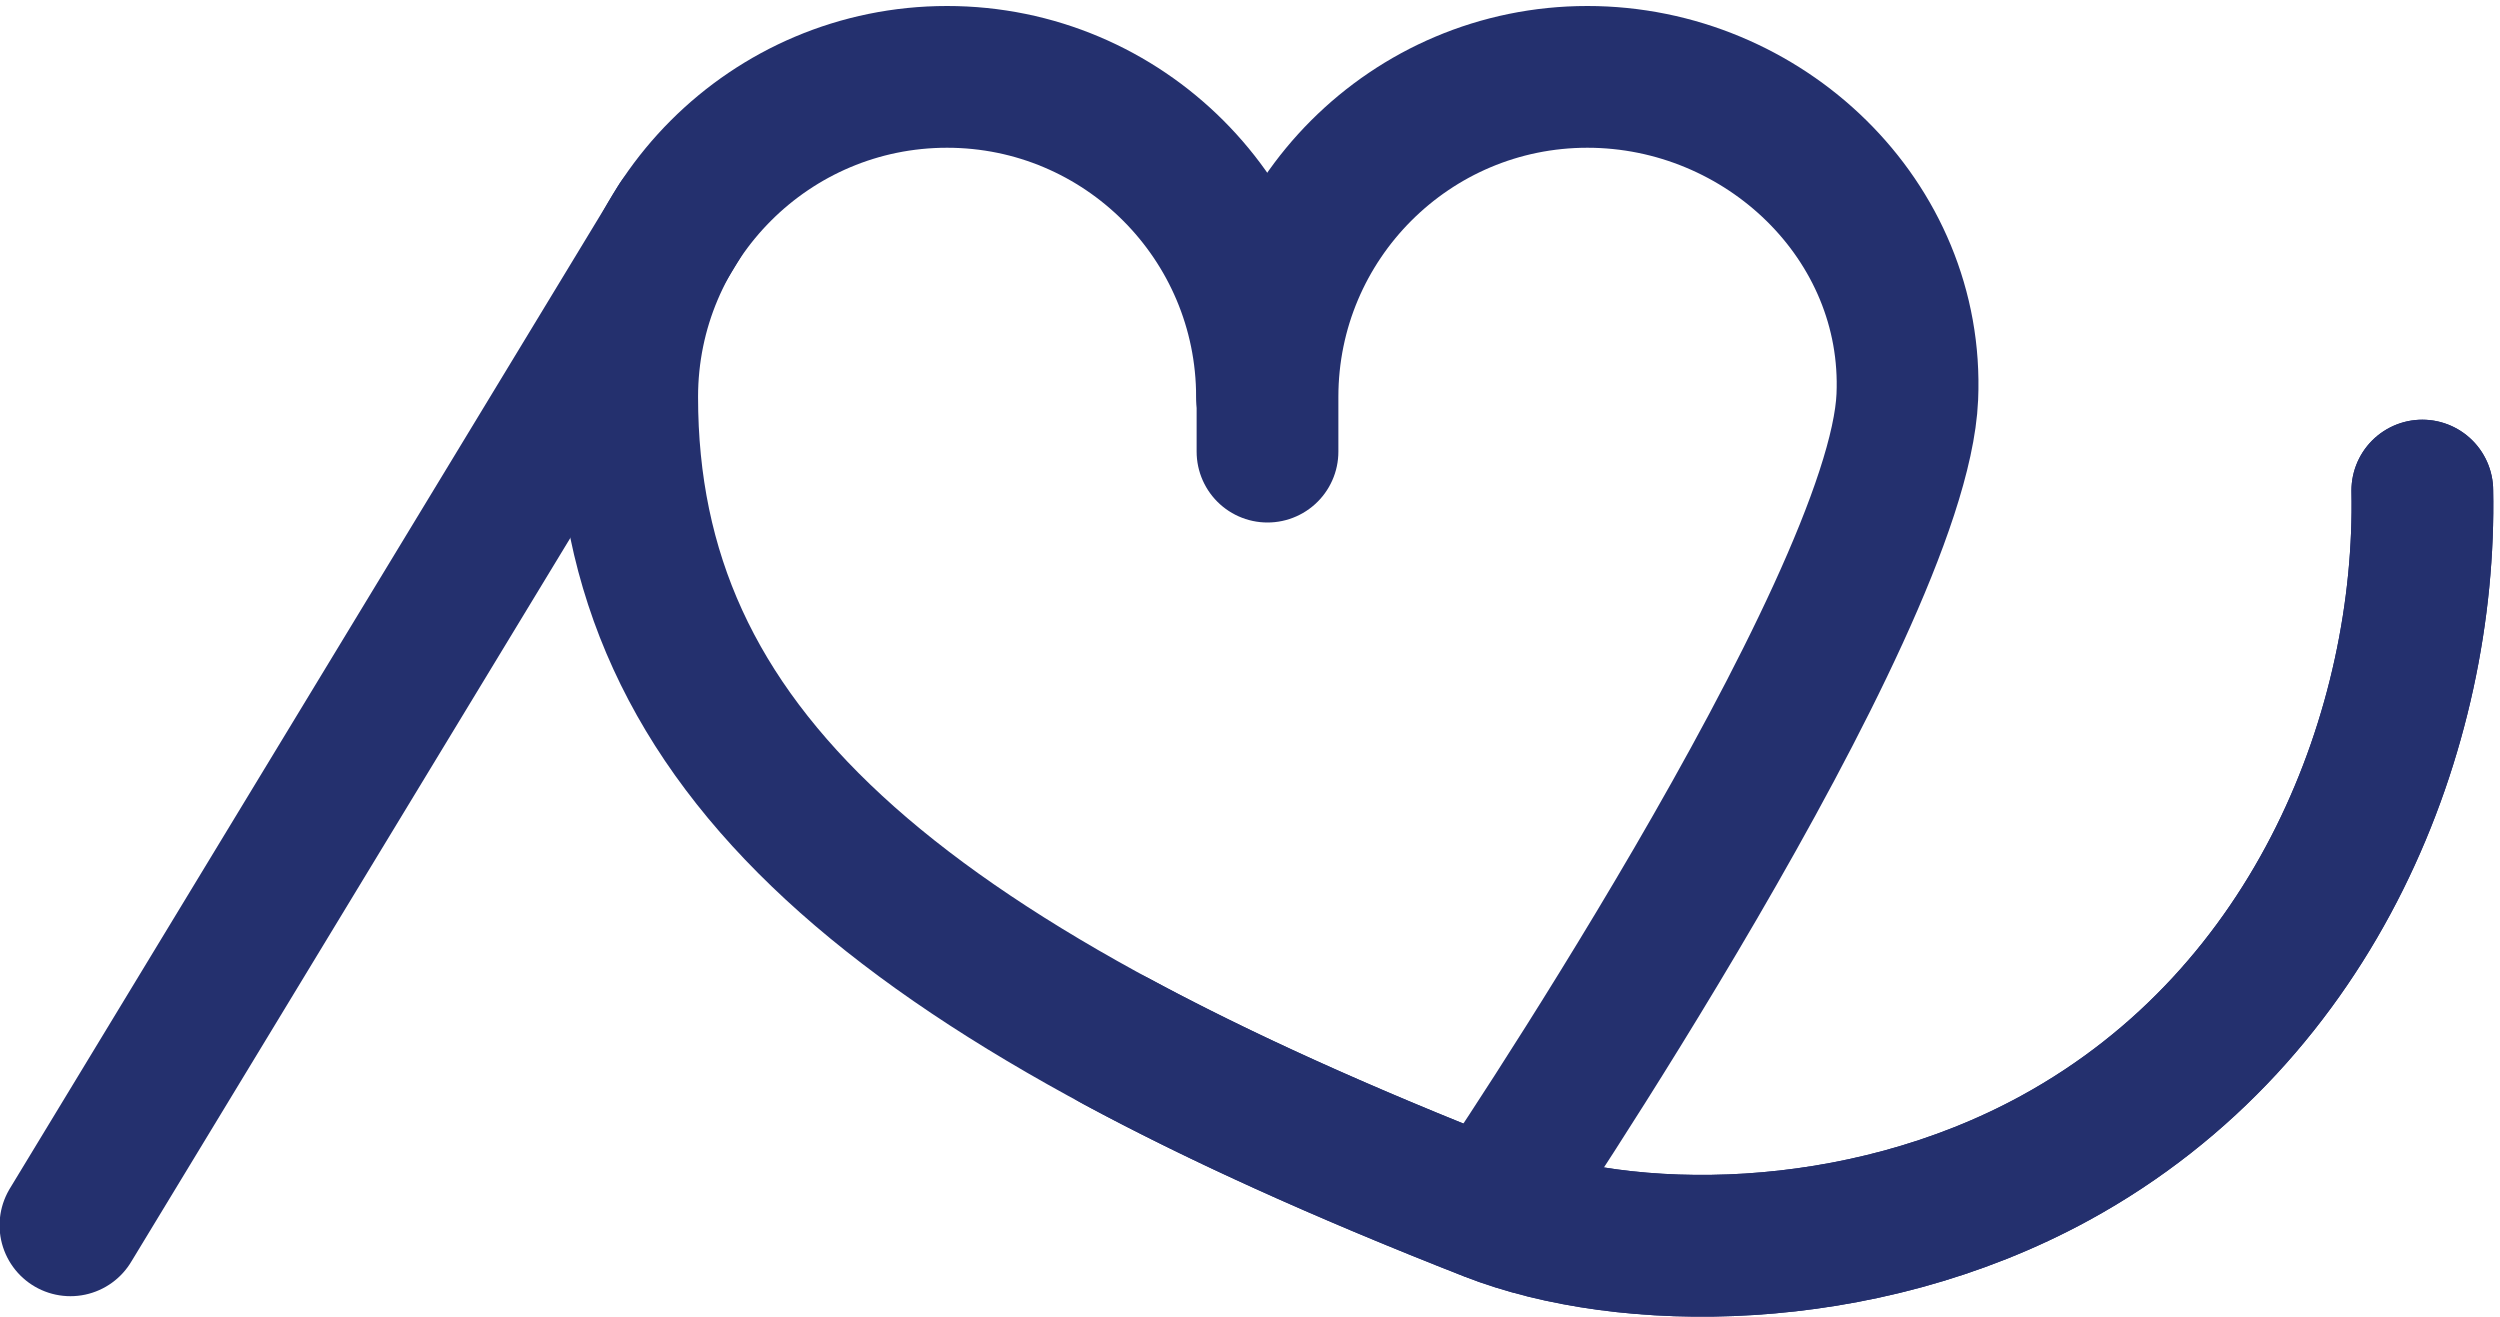
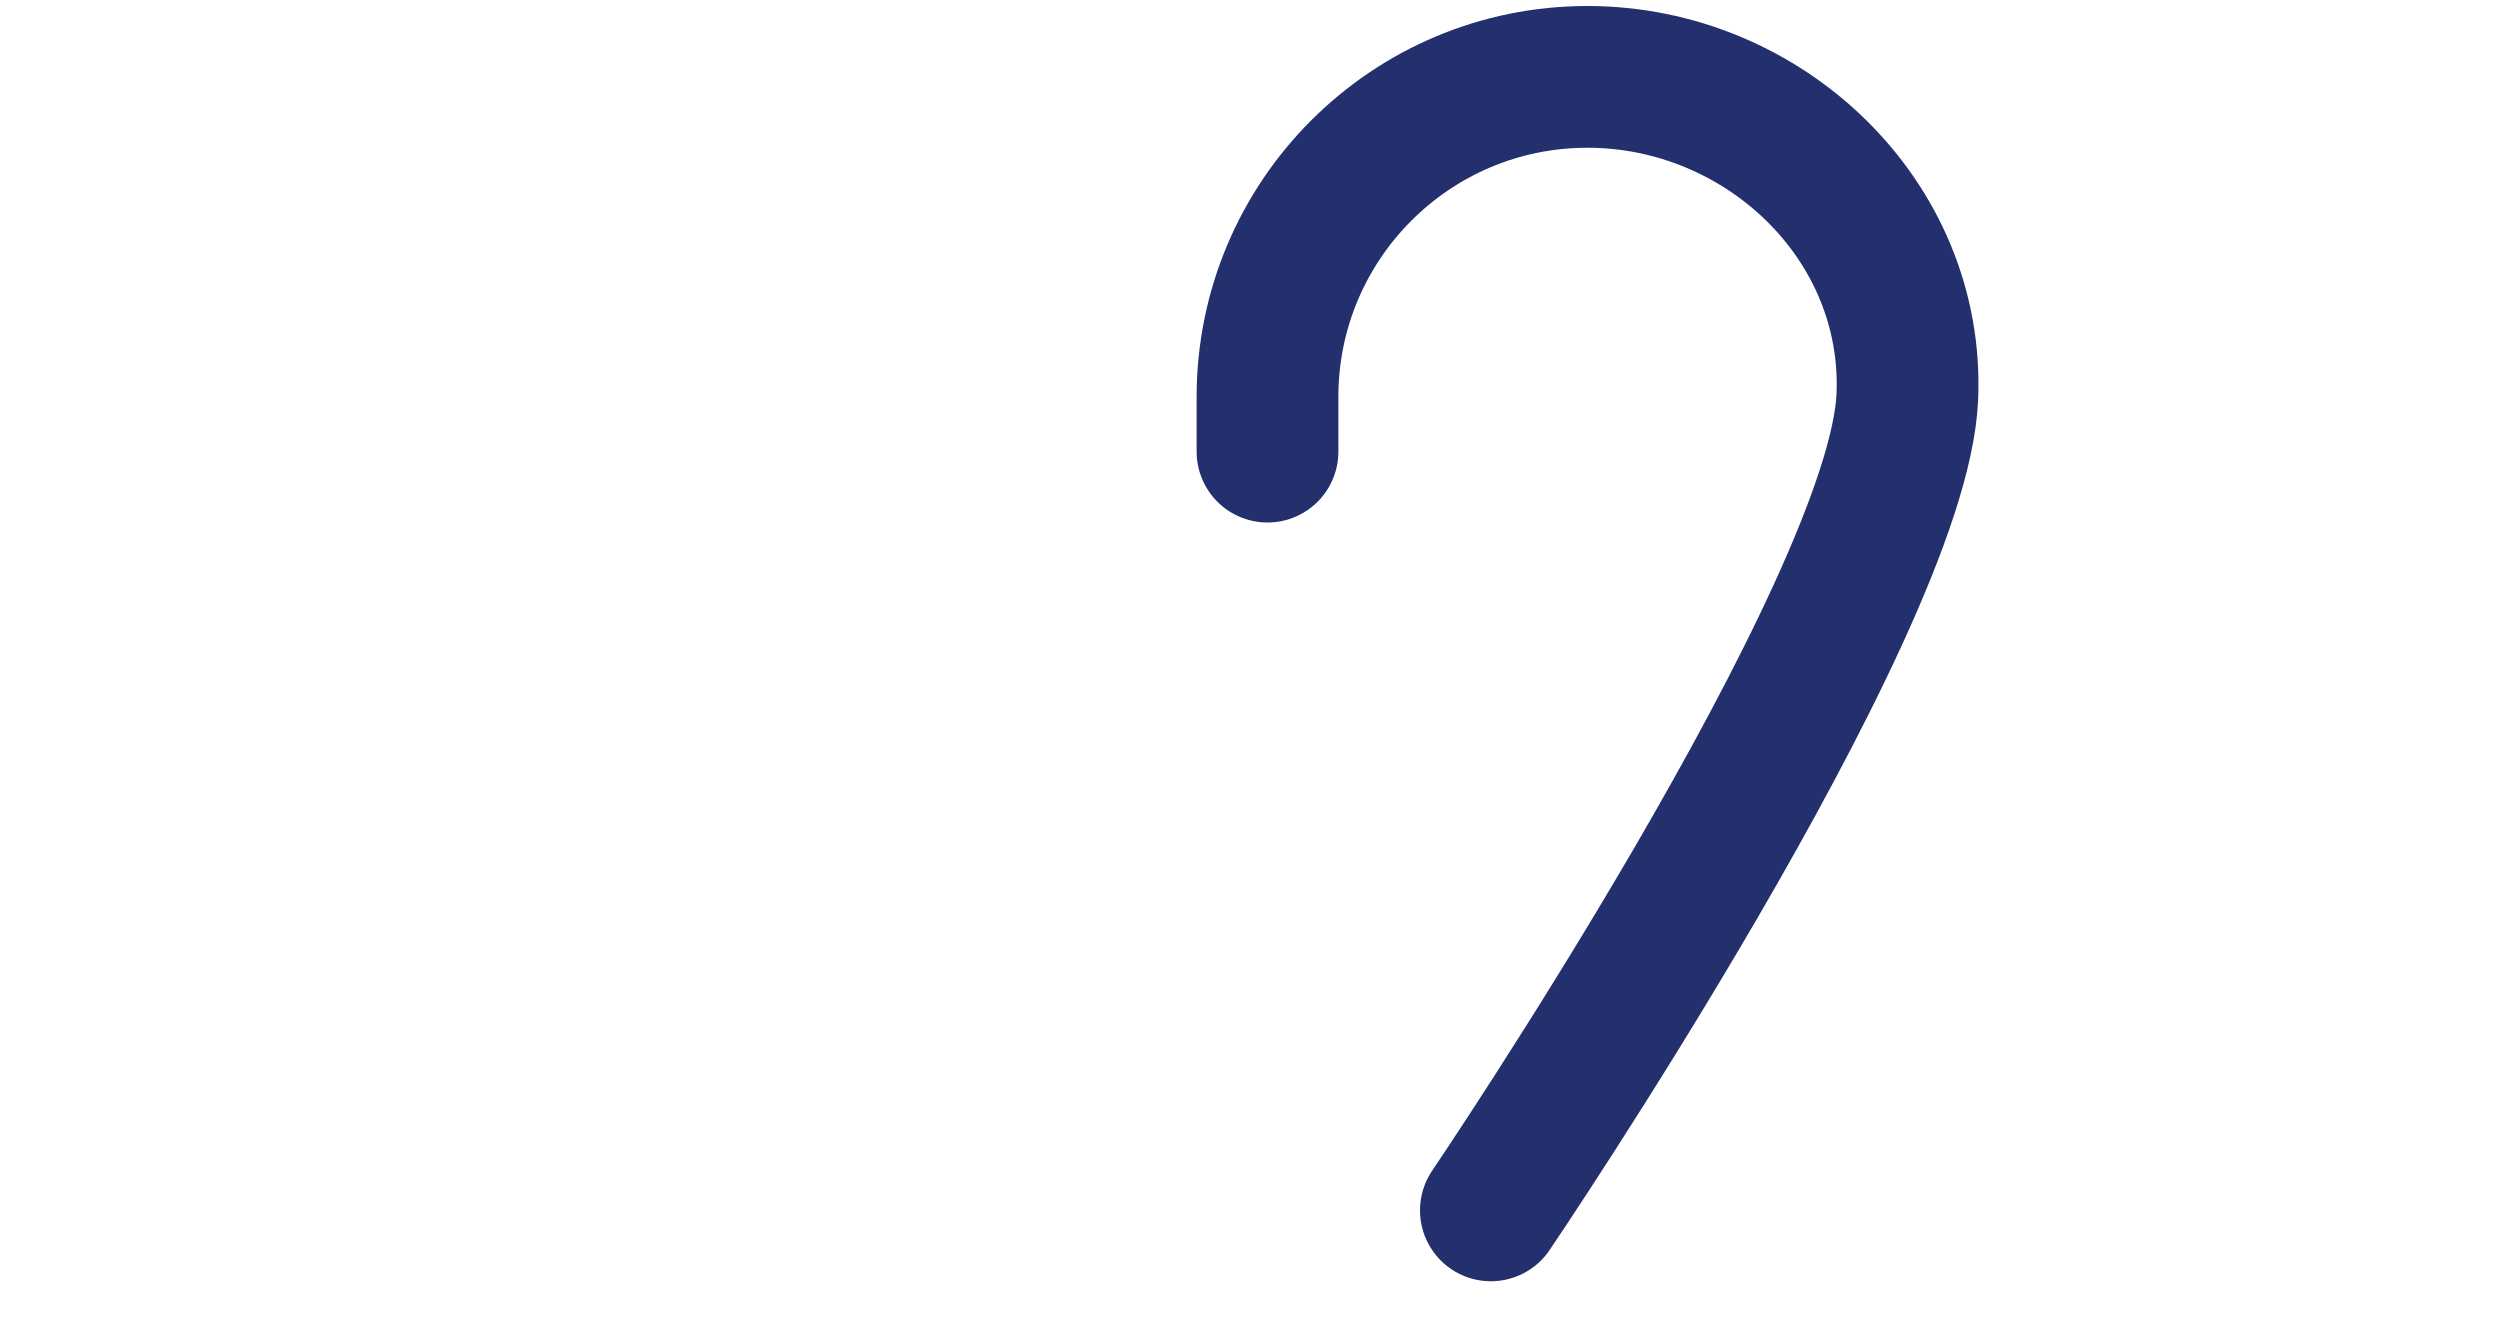
<svg xmlns="http://www.w3.org/2000/svg" id="Ebene_1" viewBox="0 0 400 210.66">
  <defs>
    <style> .st0 { stroke-linejoin: round; } .st0, .st1 { fill: none; stroke: #24306e; stroke-linecap: round; stroke-width: 22.68px; } </style>
  </defs>
-   <path class="st0" d="M202.72,63.51c0-28.28-22.92-51.21-51.19-51.21s-51.18,22.93-51.18,51.21c0,56.34,42.21,92.6,138.02,130.15,21.63,8.48,59.07,8.78,90.47-8.39,42.22-23.1,59.48-69.14,58.73-106.78" />
-   <line class="st0" x1="108.65" y1="35.53" x2="11.27" y2="196.05" />
  <path class="st1" d="M238.54,193.66s65.16-96.16,66.63-130.15c1.22-28.26-22.92-51.21-51.19-51.21s-51.18,22.93-51.18,51.21v8.75" />
-   <path class="st1" d="M178.49,166.55c16.97,9.16,36.89,18.1,59.88,27.11,21.63,8.48,59.07,8.78,90.47-8.39,42.22-23.1,59.48-69.14,58.73-106.78" />
</svg>